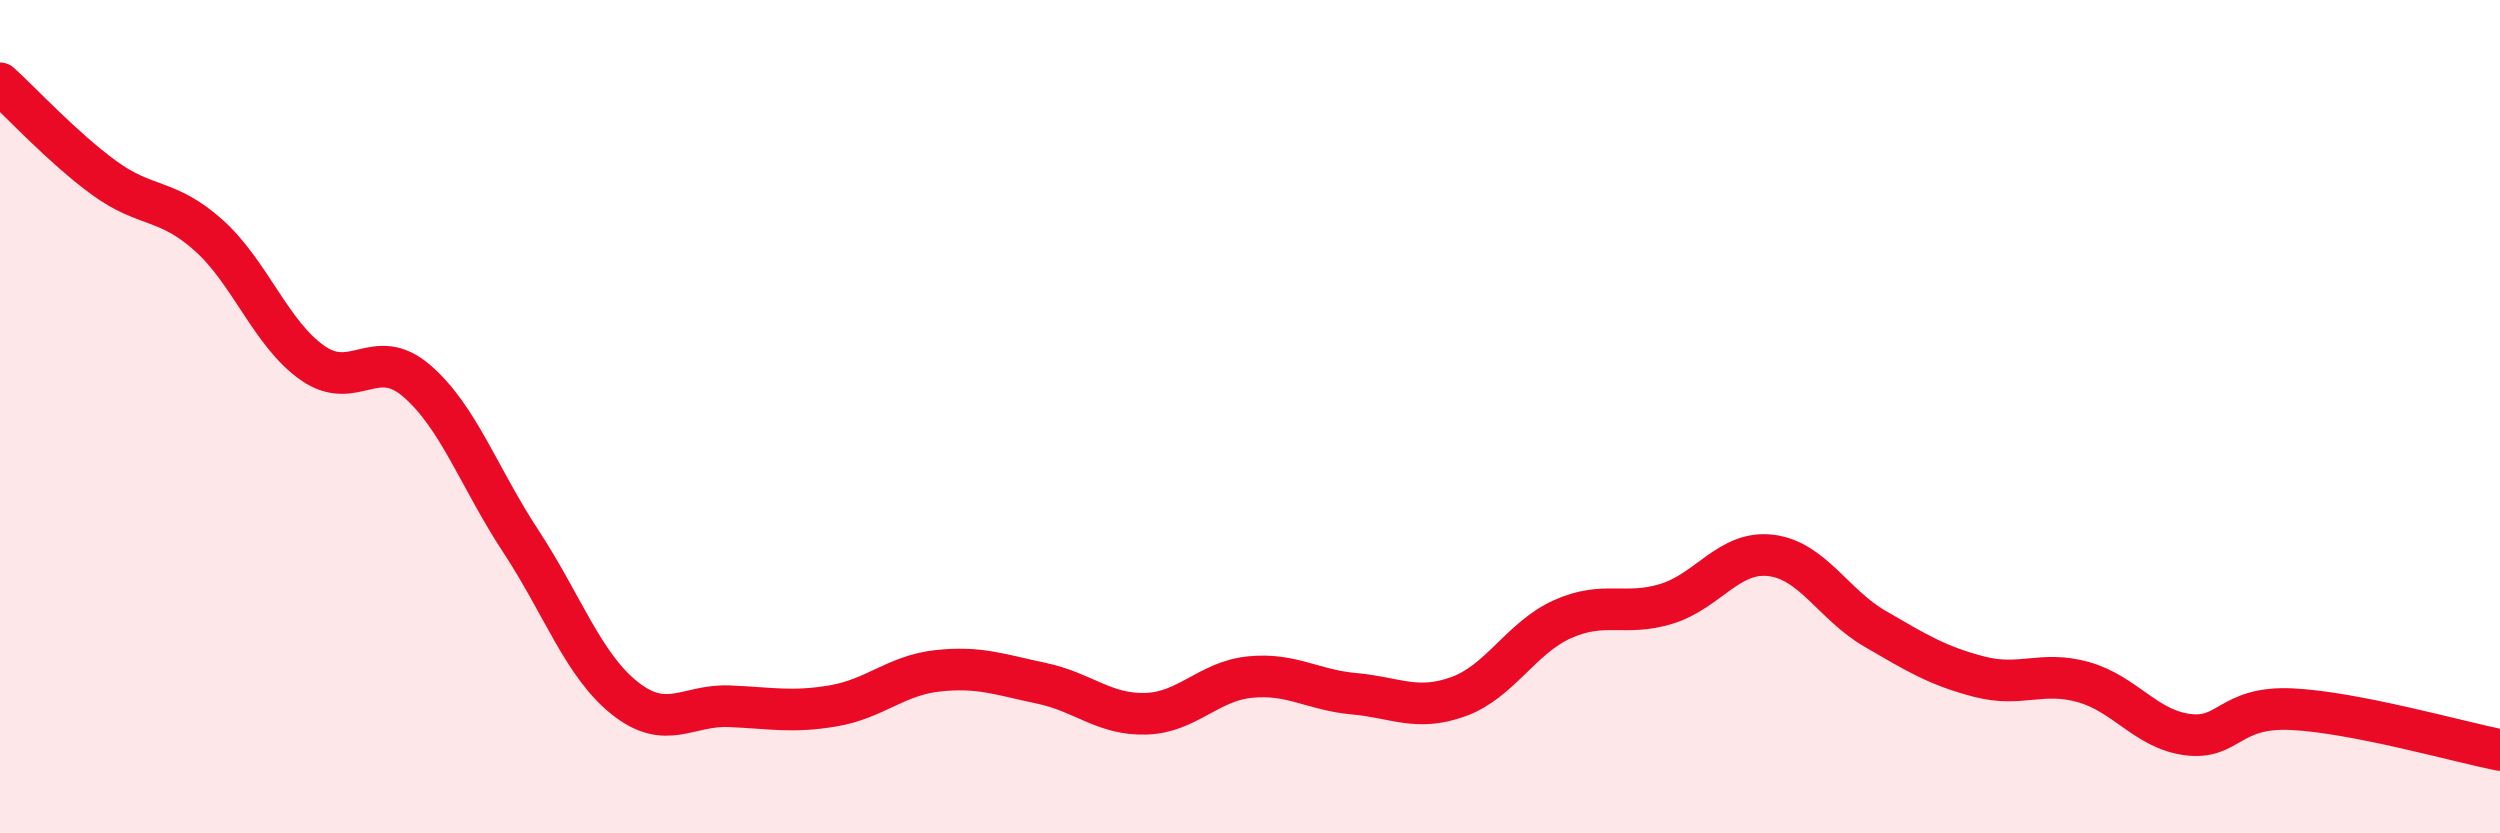
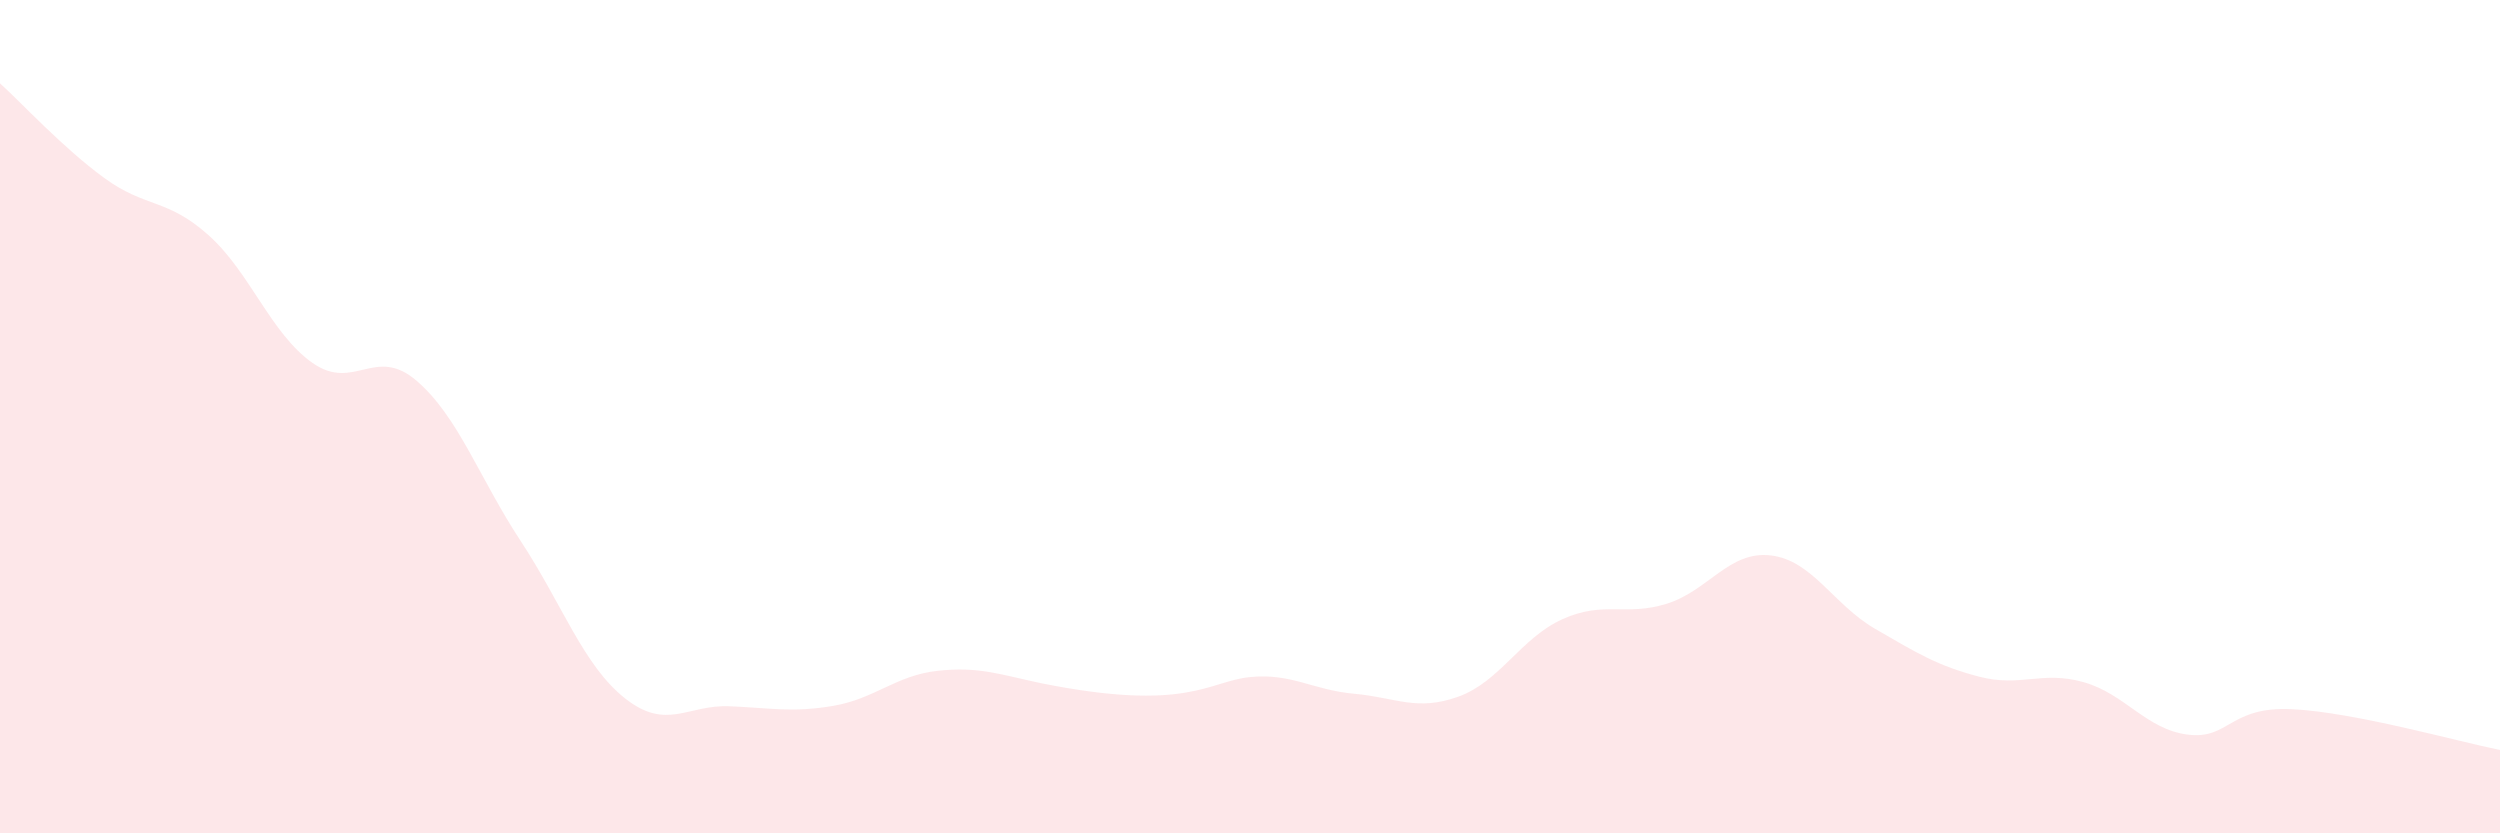
<svg xmlns="http://www.w3.org/2000/svg" width="60" height="20" viewBox="0 0 60 20">
-   <path d="M 0,2 C 0.5,2.45 1.5,3.54 2.5,4.27 C 3.5,5 4,4.75 5,5.64 C 6,6.53 6.5,8.01 7.5,8.71 C 8.5,9.41 9,8.28 10,9.14 C 11,10 11.5,11.47 12.5,12.99 C 13.5,14.51 14,15.97 15,16.76 C 16,17.55 16.5,16.91 17.5,16.95 C 18.5,16.99 19,17.11 20,16.94 C 21,16.77 21.5,16.21 22.5,16.1 C 23.5,15.99 24,16.19 25,16.4 C 26,16.61 26.5,17.16 27.5,17.13 C 28.5,17.1 29,16.35 30,16.25 C 31,16.15 31.5,16.56 32.5,16.65 C 33.5,16.74 34,17.08 35,16.72 C 36,16.36 36.5,15.31 37.5,14.86 C 38.5,14.41 39,14.8 40,14.49 C 41,14.18 41.5,13.21 42.5,13.33 C 43.5,13.45 44,14.51 45,15.09 C 46,15.67 46.5,15.98 47.5,16.24 C 48.5,16.5 49,16.09 50,16.37 C 51,16.65 51.5,17.5 52.5,17.63 C 53.5,17.76 53.5,16.95 55,17.02 C 56.5,17.09 59,17.8 60,18L60 20L0 20Z" fill="#EB0A25" opacity="0.1" stroke-linecap="round" stroke-linejoin="round" />
-   <path d="M 0,2 C 0.5,2.45 1.5,3.54 2.5,4.27 C 3.5,5 4,4.75 5,5.64 C 6,6.53 6.5,8.01 7.5,8.71 C 8.5,9.41 9,8.28 10,9.14 C 11,10 11.5,11.47 12.5,12.99 C 13.5,14.51 14,15.97 15,16.76 C 16,17.55 16.5,16.91 17.5,16.95 C 18.5,16.99 19,17.11 20,16.94 C 21,16.77 21.5,16.21 22.5,16.1 C 23.5,15.99 24,16.19 25,16.4 C 26,16.61 26.5,17.16 27.5,17.13 C 28.5,17.1 29,16.35 30,16.25 C 31,16.15 31.5,16.56 32.5,16.65 C 33.5,16.74 34,17.08 35,16.72 C 36,16.36 36.5,15.31 37.5,14.86 C 38.5,14.41 39,14.8 40,14.49 C 41,14.18 41.5,13.21 42.5,13.33 C 43.5,13.45 44,14.51 45,15.09 C 46,15.67 46.5,15.98 47.5,16.24 C 48.5,16.5 49,16.09 50,16.37 C 51,16.65 51.5,17.5 52.5,17.63 C 53.5,17.76 53.5,16.95 55,17.02 C 56.5,17.09 59,17.8 60,18" stroke="#EB0A25" stroke-width="1" fill="none" stroke-linecap="round" stroke-linejoin="round" />
+   <path d="M 0,2 C 0.5,2.45 1.5,3.54 2.5,4.27 C 3.5,5 4,4.75 5,5.64 C 6,6.53 6.5,8.01 7.5,8.71 C 8.5,9.41 9,8.28 10,9.14 C 11,10 11.5,11.47 12.5,12.99 C 13.5,14.51 14,15.97 15,16.76 C 16,17.55 16.5,16.91 17.5,16.95 C 18.5,16.99 19,17.11 20,16.94 C 21,16.77 21.5,16.21 22.5,16.1 C 23.5,15.99 24,16.19 25,16.4 C 28.5,17.1 29,16.35 30,16.25 C 31,16.15 31.5,16.56 32.5,16.65 C 33.5,16.74 34,17.08 35,16.72 C 36,16.36 36.5,15.31 37.5,14.86 C 38.5,14.41 39,14.8 40,14.49 C 41,14.18 41.5,13.21 42.5,13.33 C 43.5,13.45 44,14.51 45,15.09 C 46,15.67 46.5,15.98 47.5,16.24 C 48.5,16.5 49,16.09 50,16.37 C 51,16.65 51.5,17.5 52.5,17.63 C 53.5,17.76 53.5,16.95 55,17.02 C 56.5,17.09 59,17.8 60,18L60 20L0 20Z" fill="#EB0A25" opacity="0.1" stroke-linecap="round" stroke-linejoin="round" />
</svg>